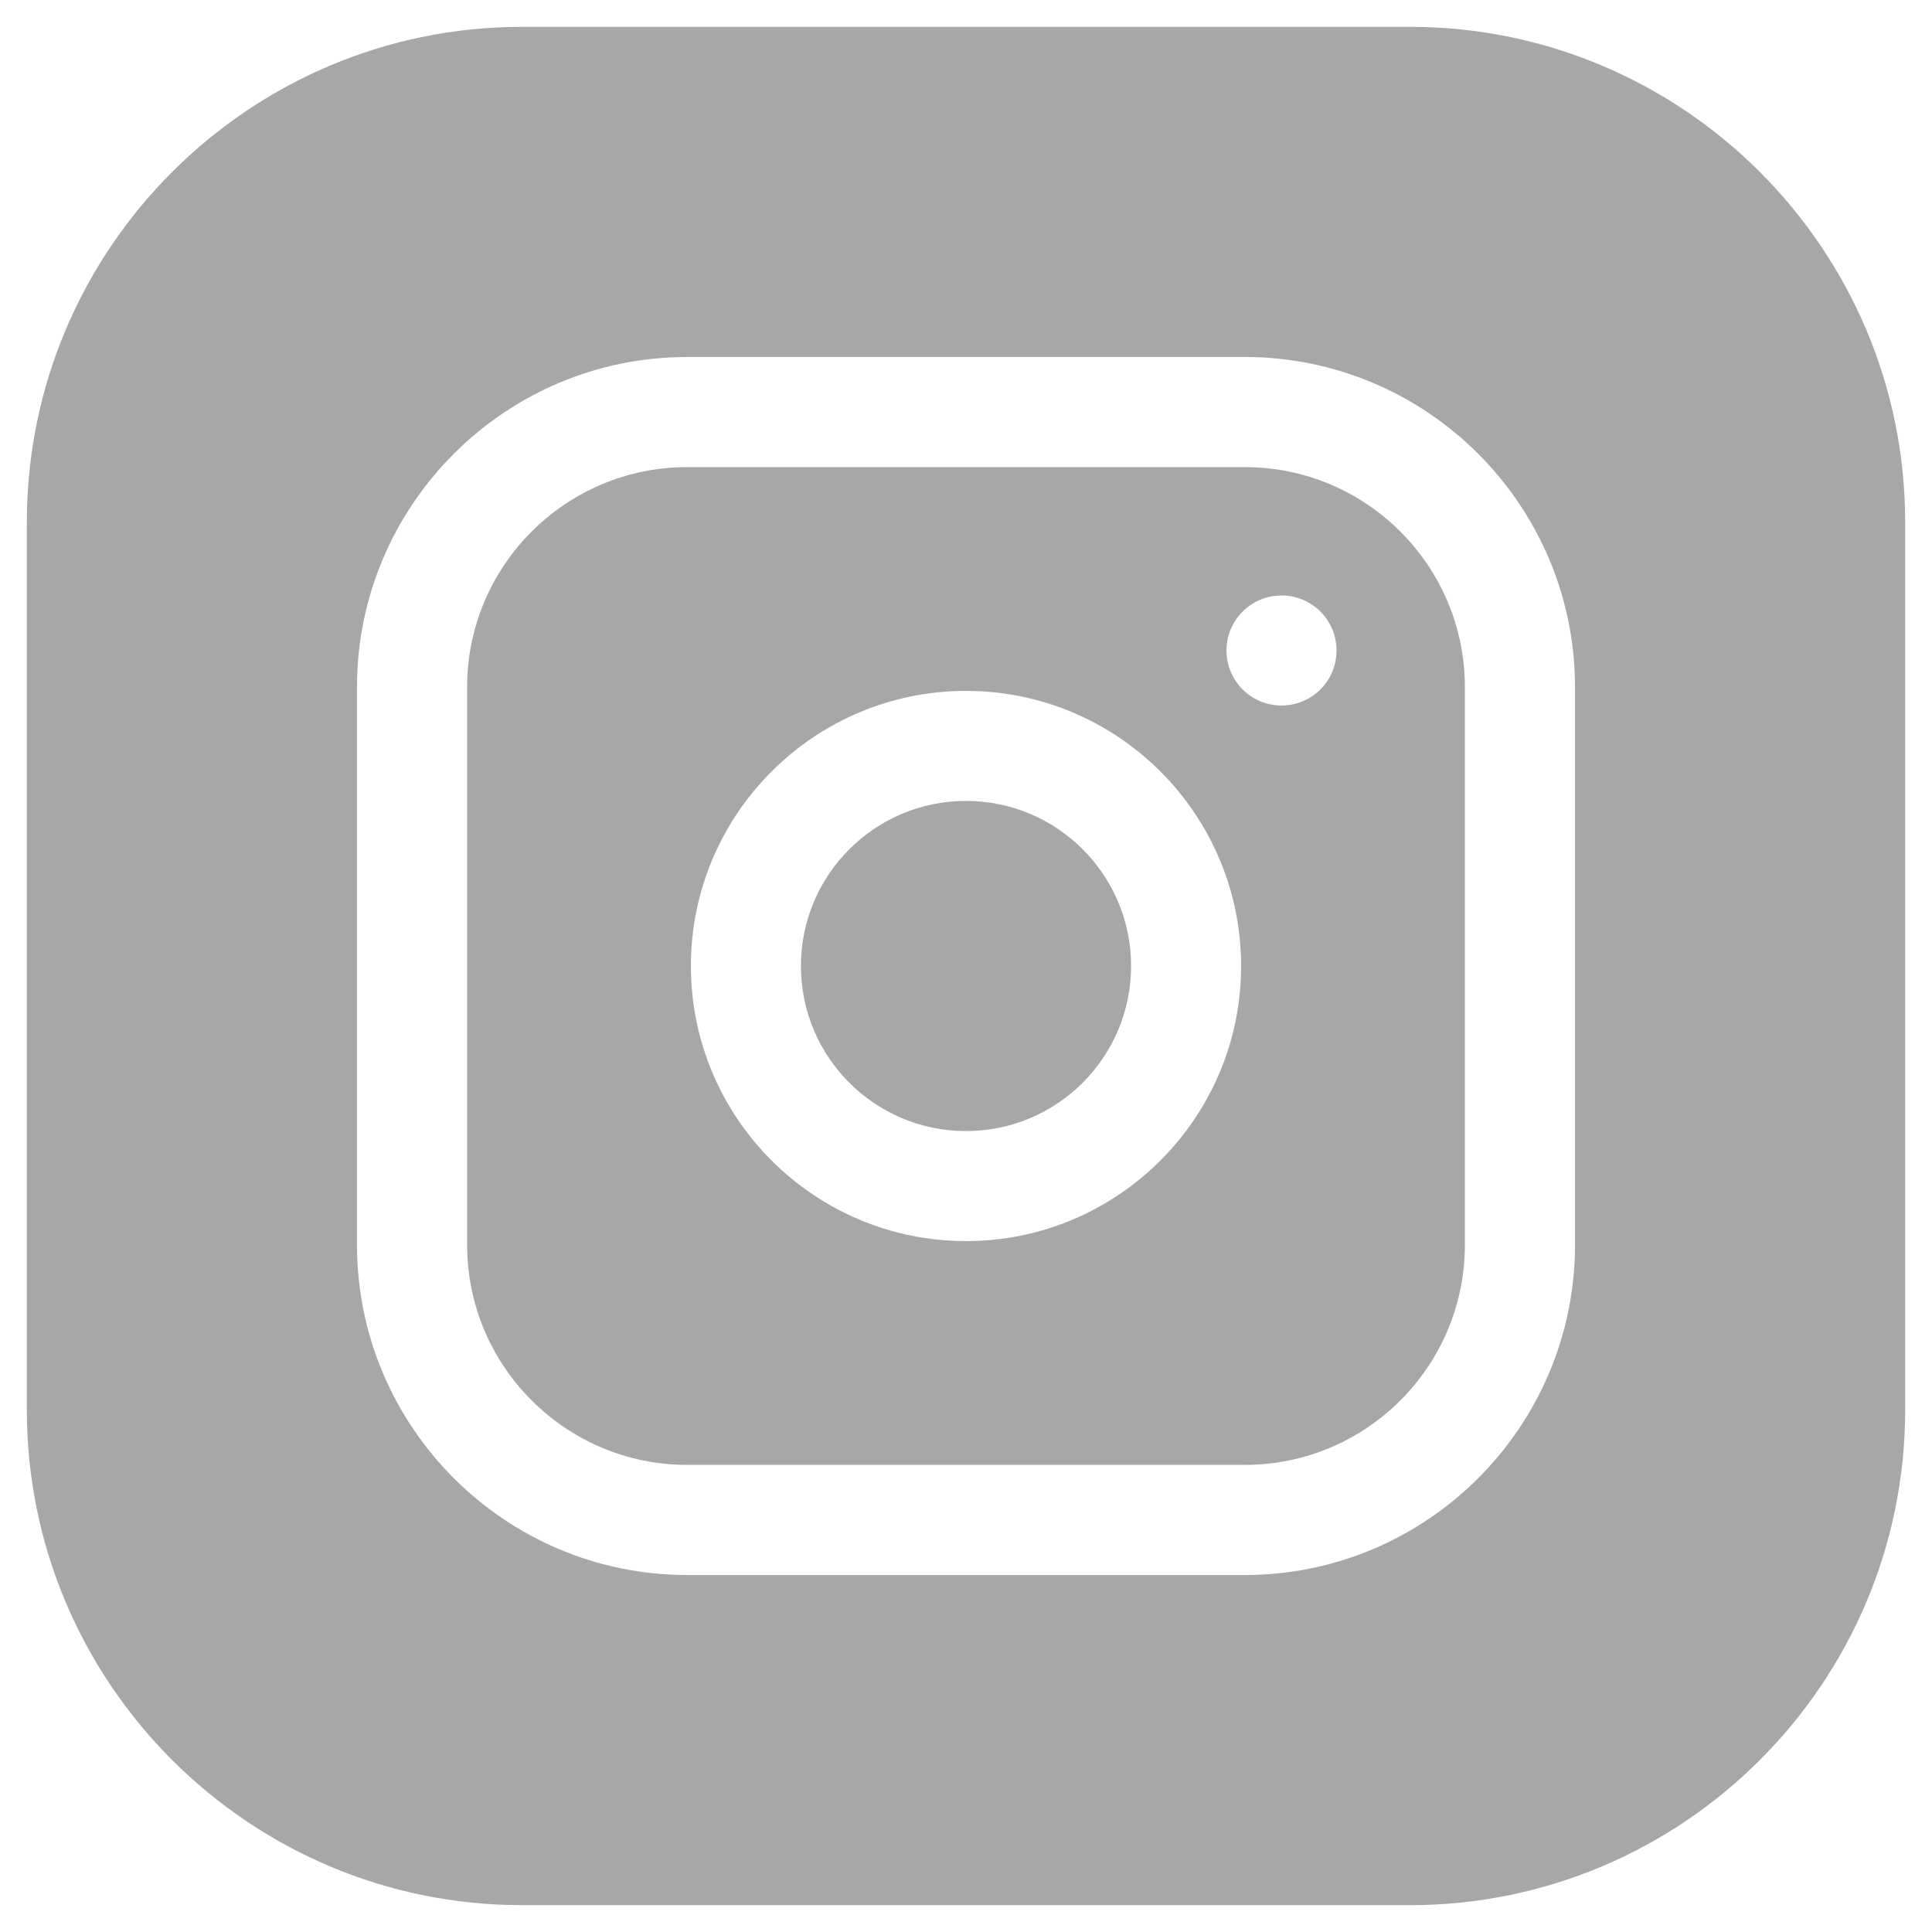
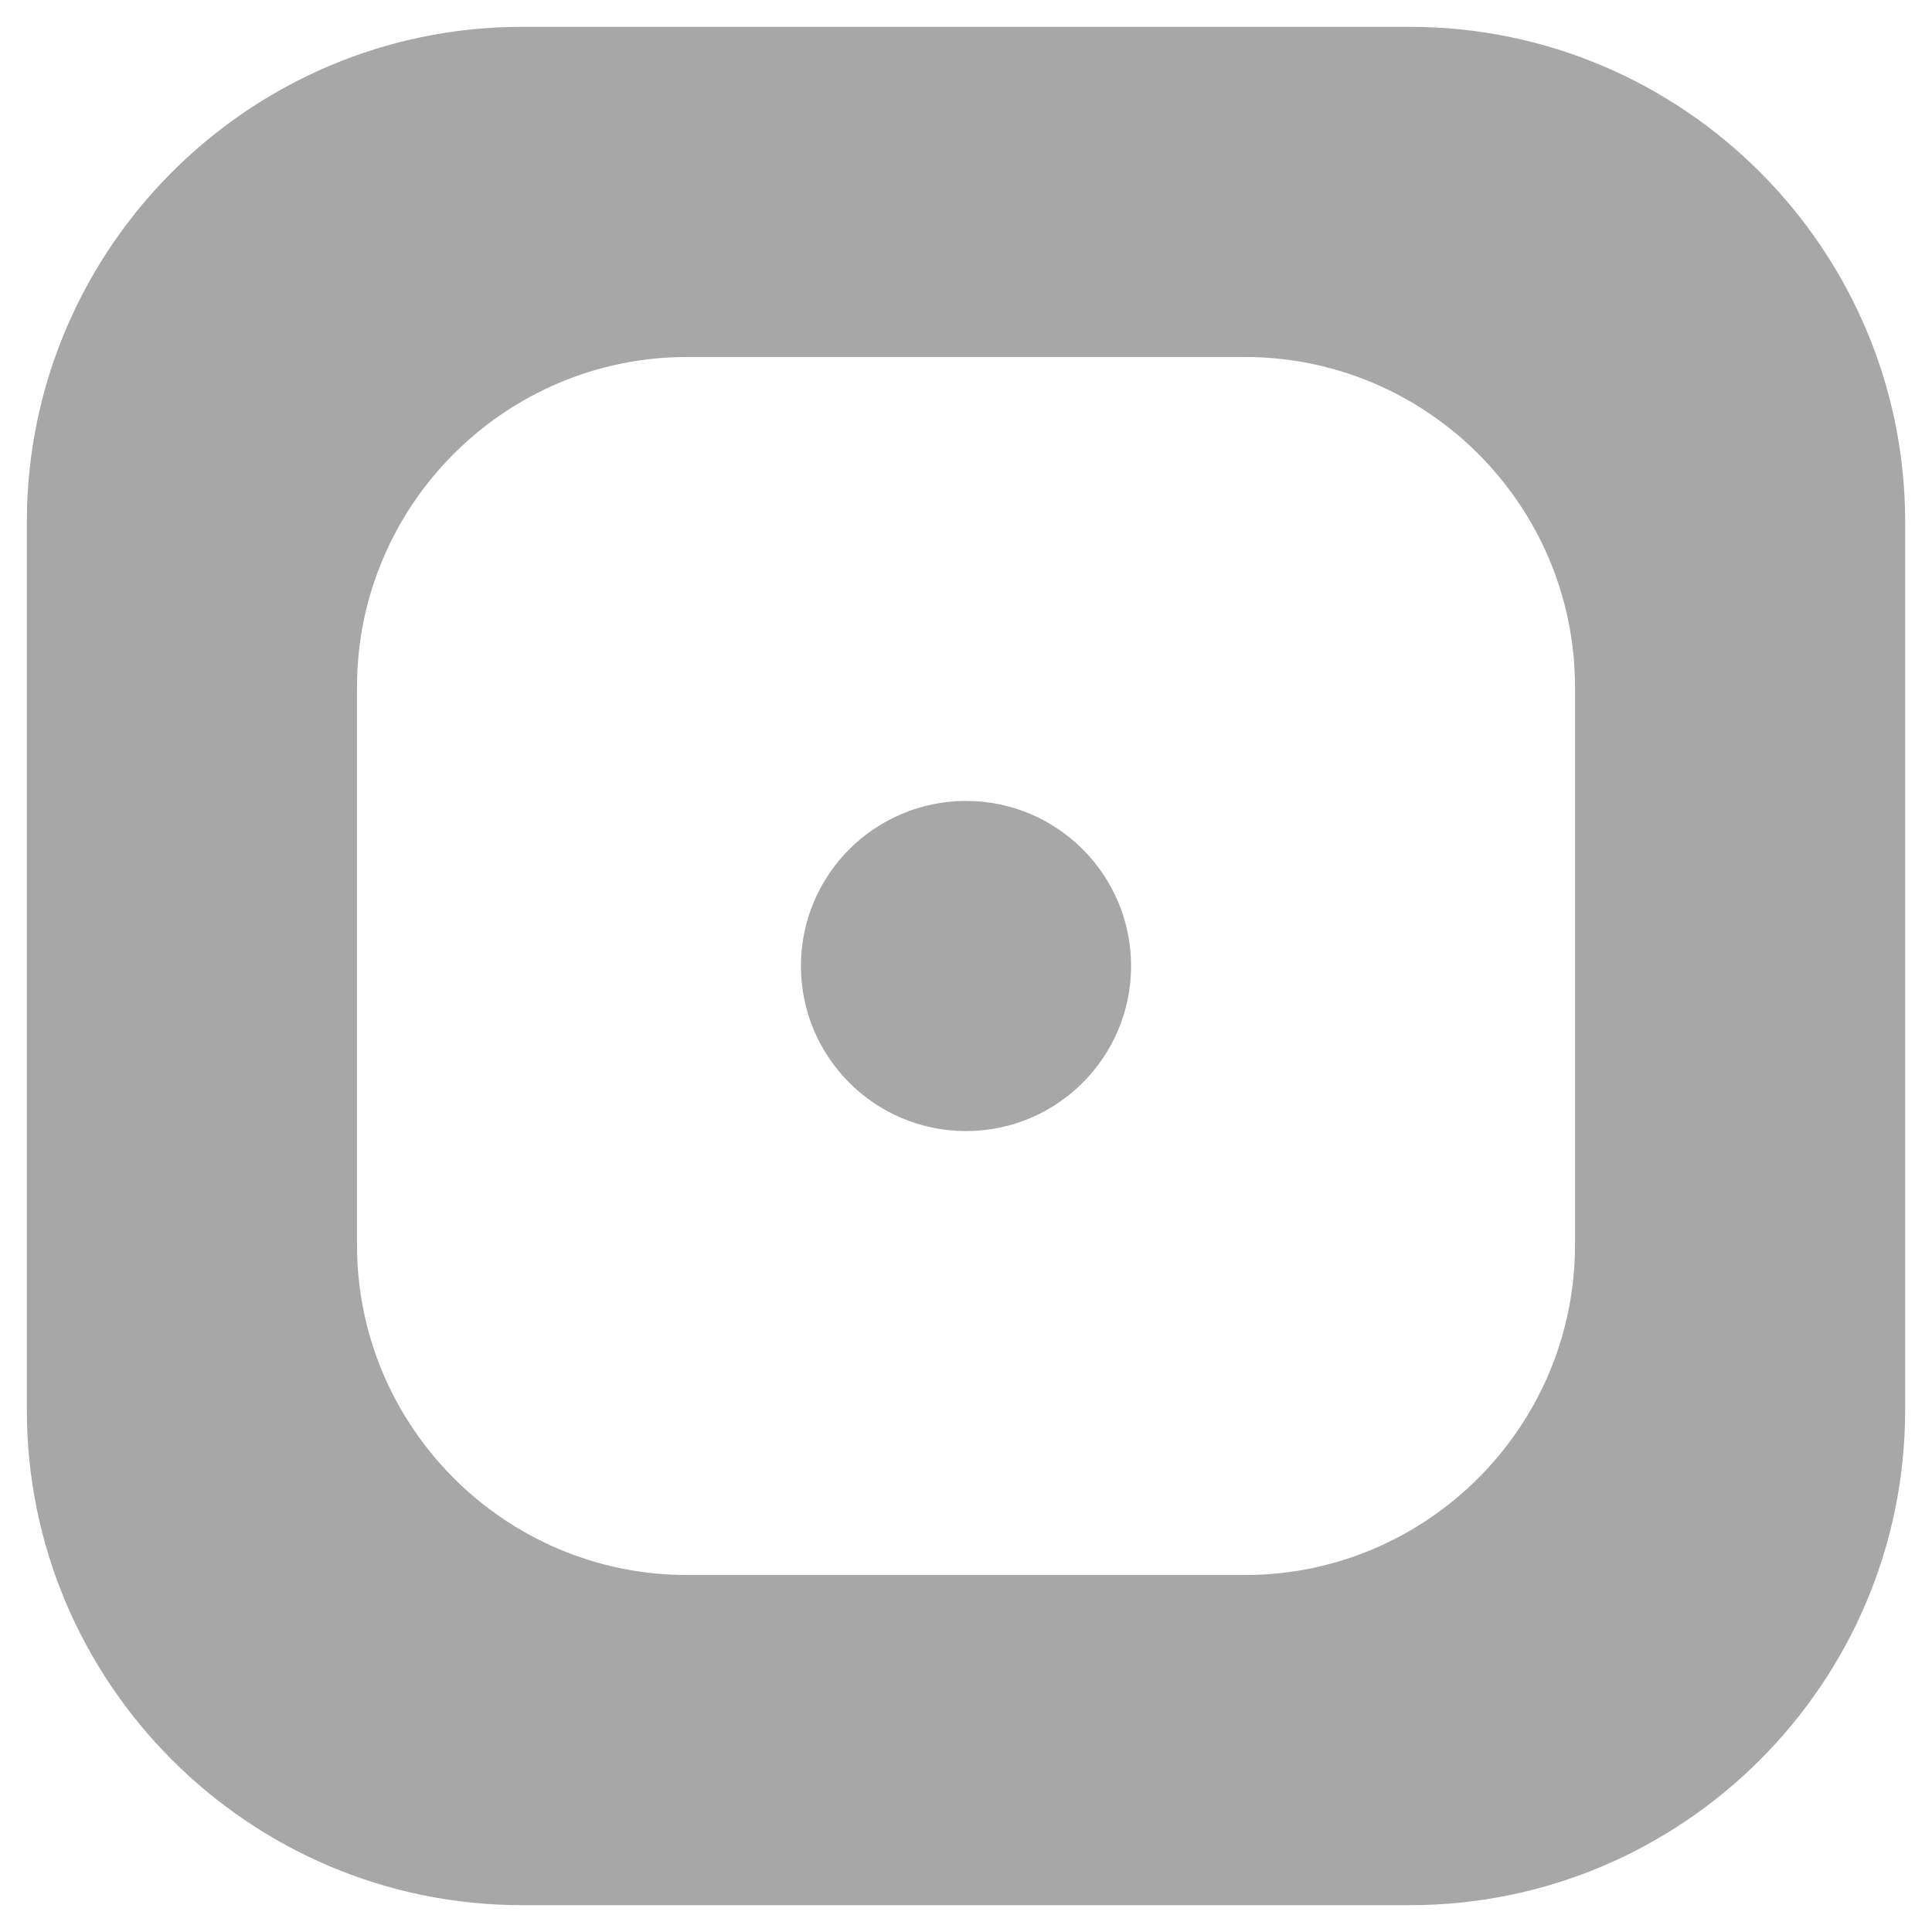
<svg xmlns="http://www.w3.org/2000/svg" width="18" height="18" viewBox="0 0 18 18" fill="none">
  <g clip-path="url(#clip0_11240_764)">
    <path d="M10.538 9C10.538 9.849 9.849 10.538 9 10.538C8.151 10.538 7.462 9.849 7.462 9C7.462 8.151 8.151 7.462 9 7.462C9.849 7.462 10.538 8.151 10.538 9Z" fill="#A7A7A7" />
-     <path d="M11.598 4.352H6.402C5.271 4.352 4.352 5.271 4.352 6.402V11.598C4.352 12.729 5.271 13.648 6.402 13.648H11.598C12.729 13.648 13.648 12.729 13.648 11.598V6.402C13.648 5.271 12.729 4.352 11.598 4.352ZM9 11.563C7.586 11.563 6.437 10.414 6.437 9C6.437 7.586 7.586 6.437 9 6.437C10.414 6.437 11.563 7.586 11.563 9C11.563 10.414 10.414 11.563 9 11.563ZM11.94 6.573C11.656 6.573 11.427 6.344 11.427 6.061C11.427 5.777 11.656 5.548 11.94 5.548C12.223 5.548 12.452 5.777 12.452 6.061C12.452 6.344 12.223 6.573 11.94 6.573Z" fill="#A7A7A7" />
    <path d="M13.136 0.25H4.864C2.32 0.25 0.25 2.32 0.25 4.864V13.136C0.25 15.68 2.32 17.75 4.864 17.75H13.136C15.68 17.75 17.75 15.68 17.75 13.136V4.864C17.75 2.32 15.68 0.25 13.136 0.25ZM14.674 11.598C14.674 13.294 13.294 14.674 11.598 14.674H6.402C4.706 14.674 3.326 13.294 3.326 11.598V6.402C3.326 4.706 4.706 3.326 6.402 3.326H11.598C13.294 3.326 14.674 4.706 14.674 6.402V11.598Z" fill="#A7A7A7" />
  </g>
  <defs>
    <clipPath id="clip0_11240_764">
      <rect width="17.5" height="17.5" fill="white" transform="translate(0.25 0.25)" />
    </clipPath>
  </defs>
</svg>